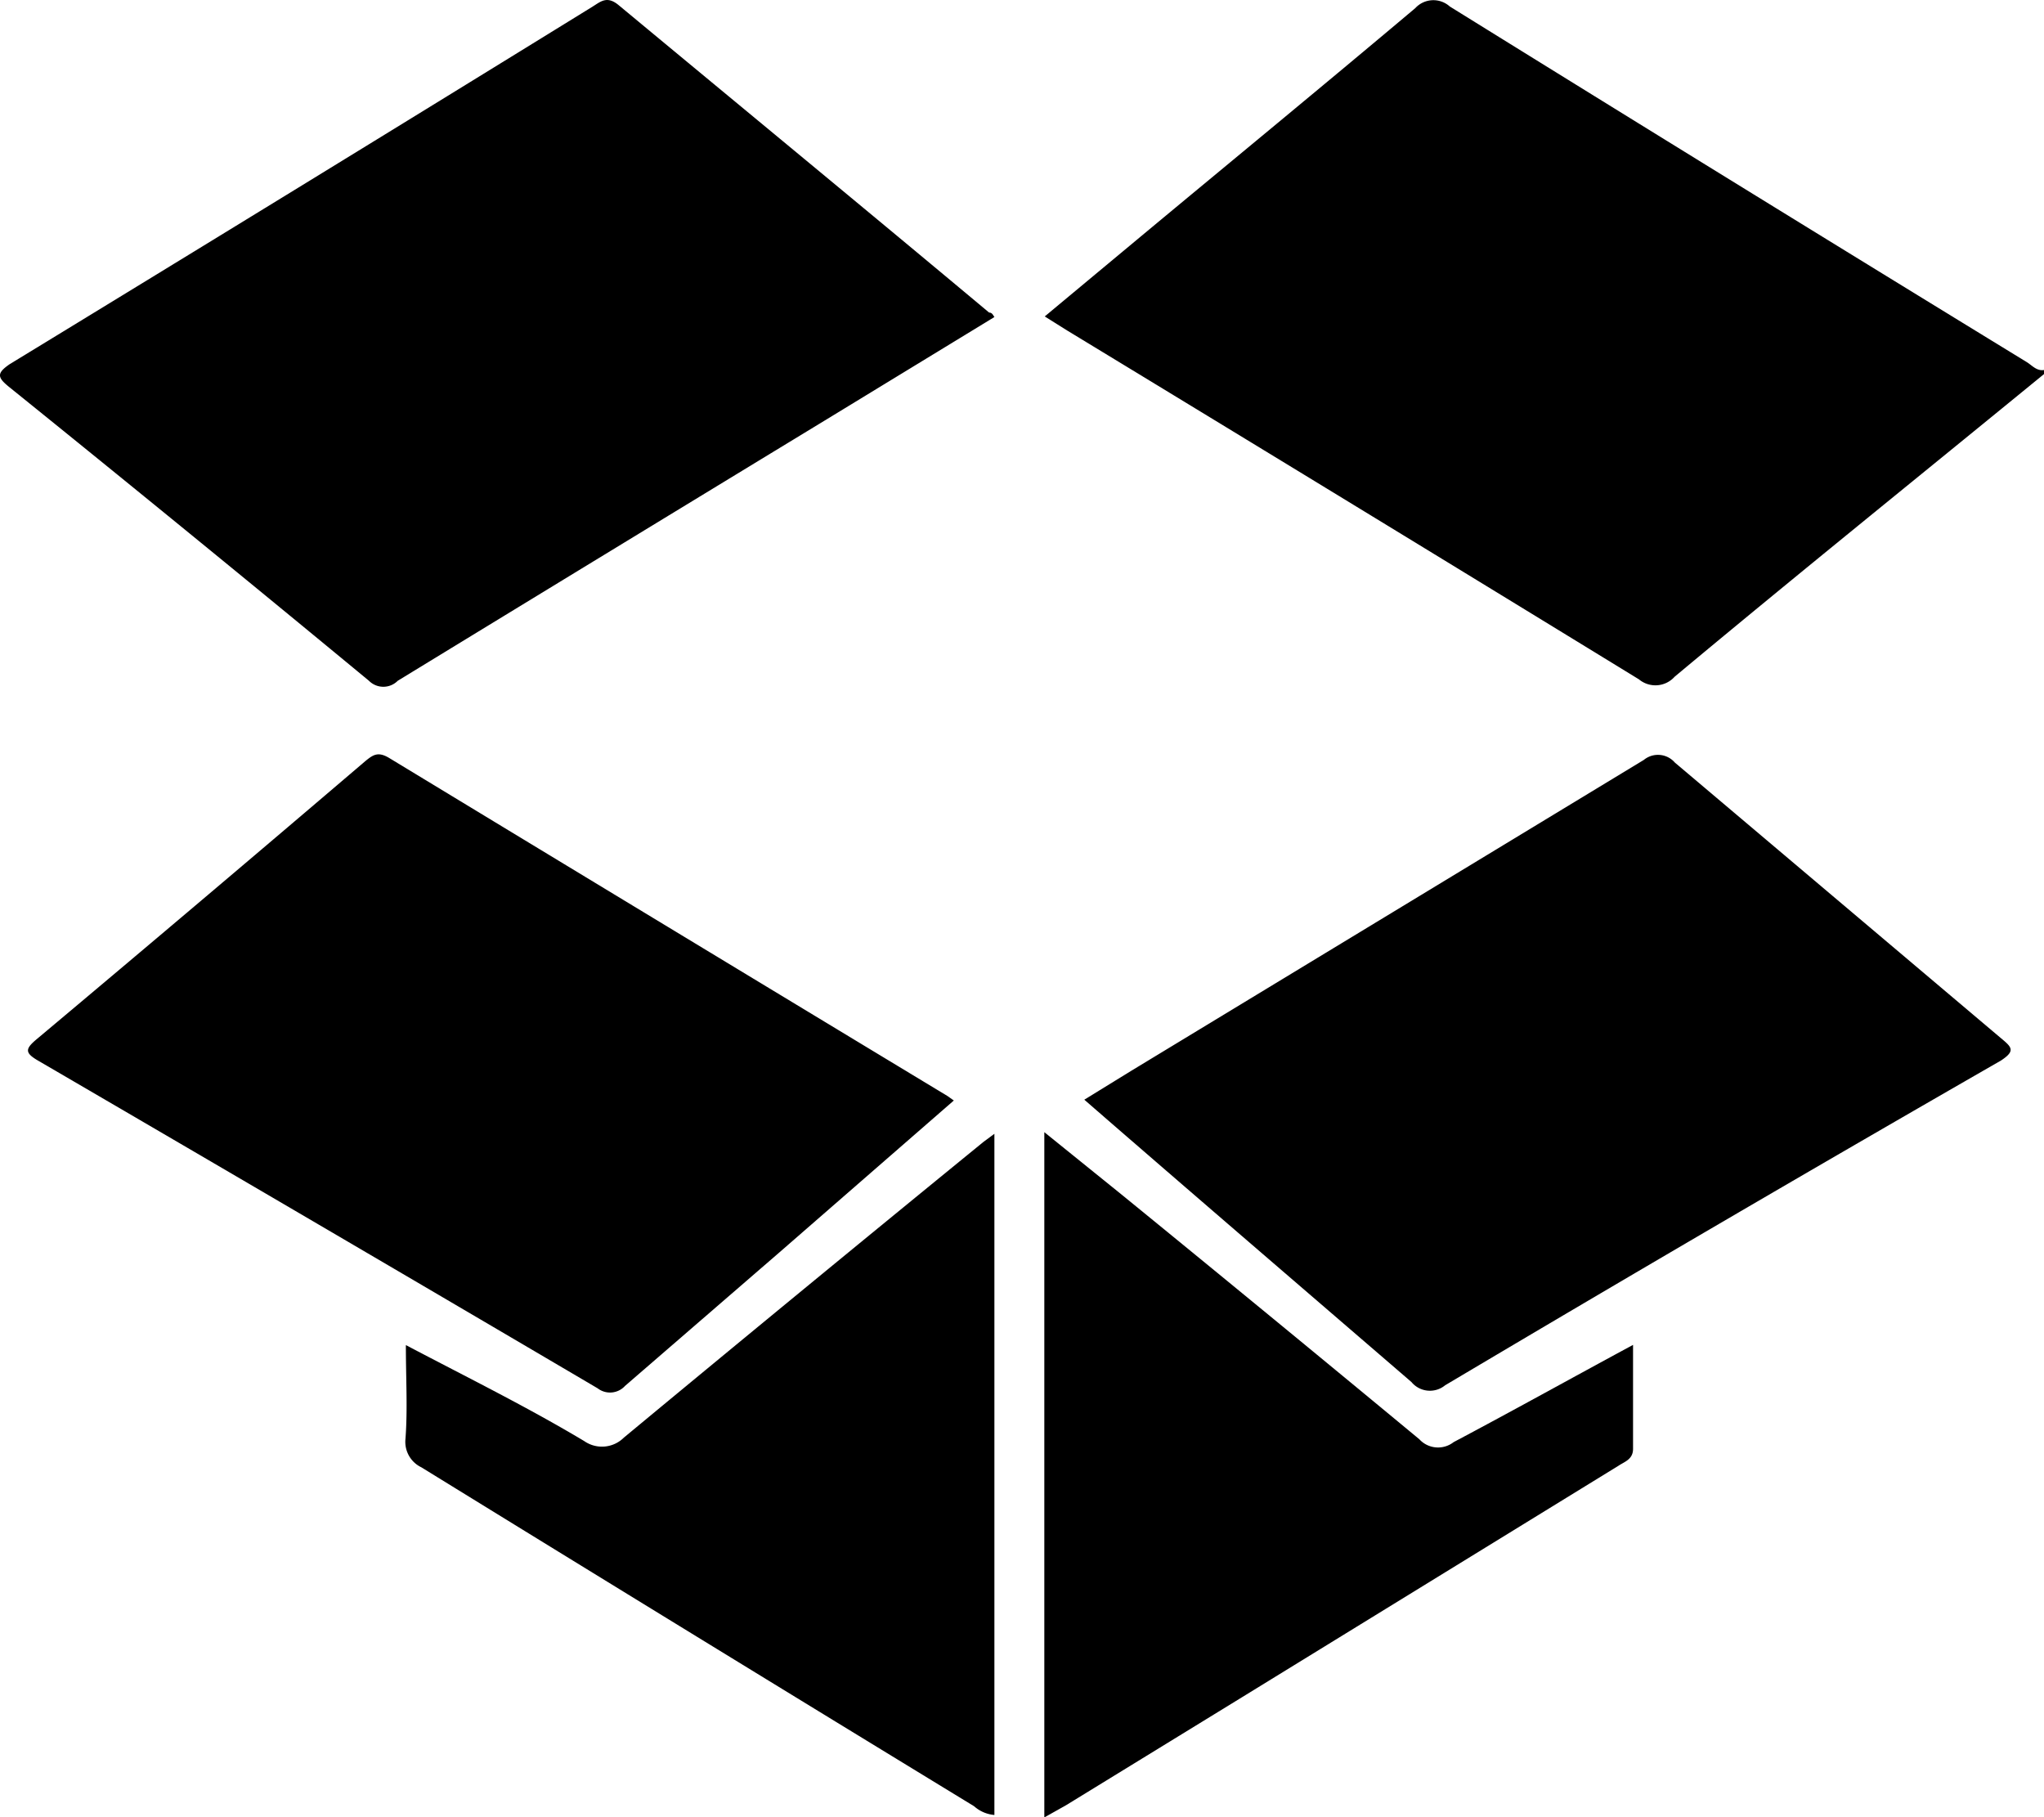
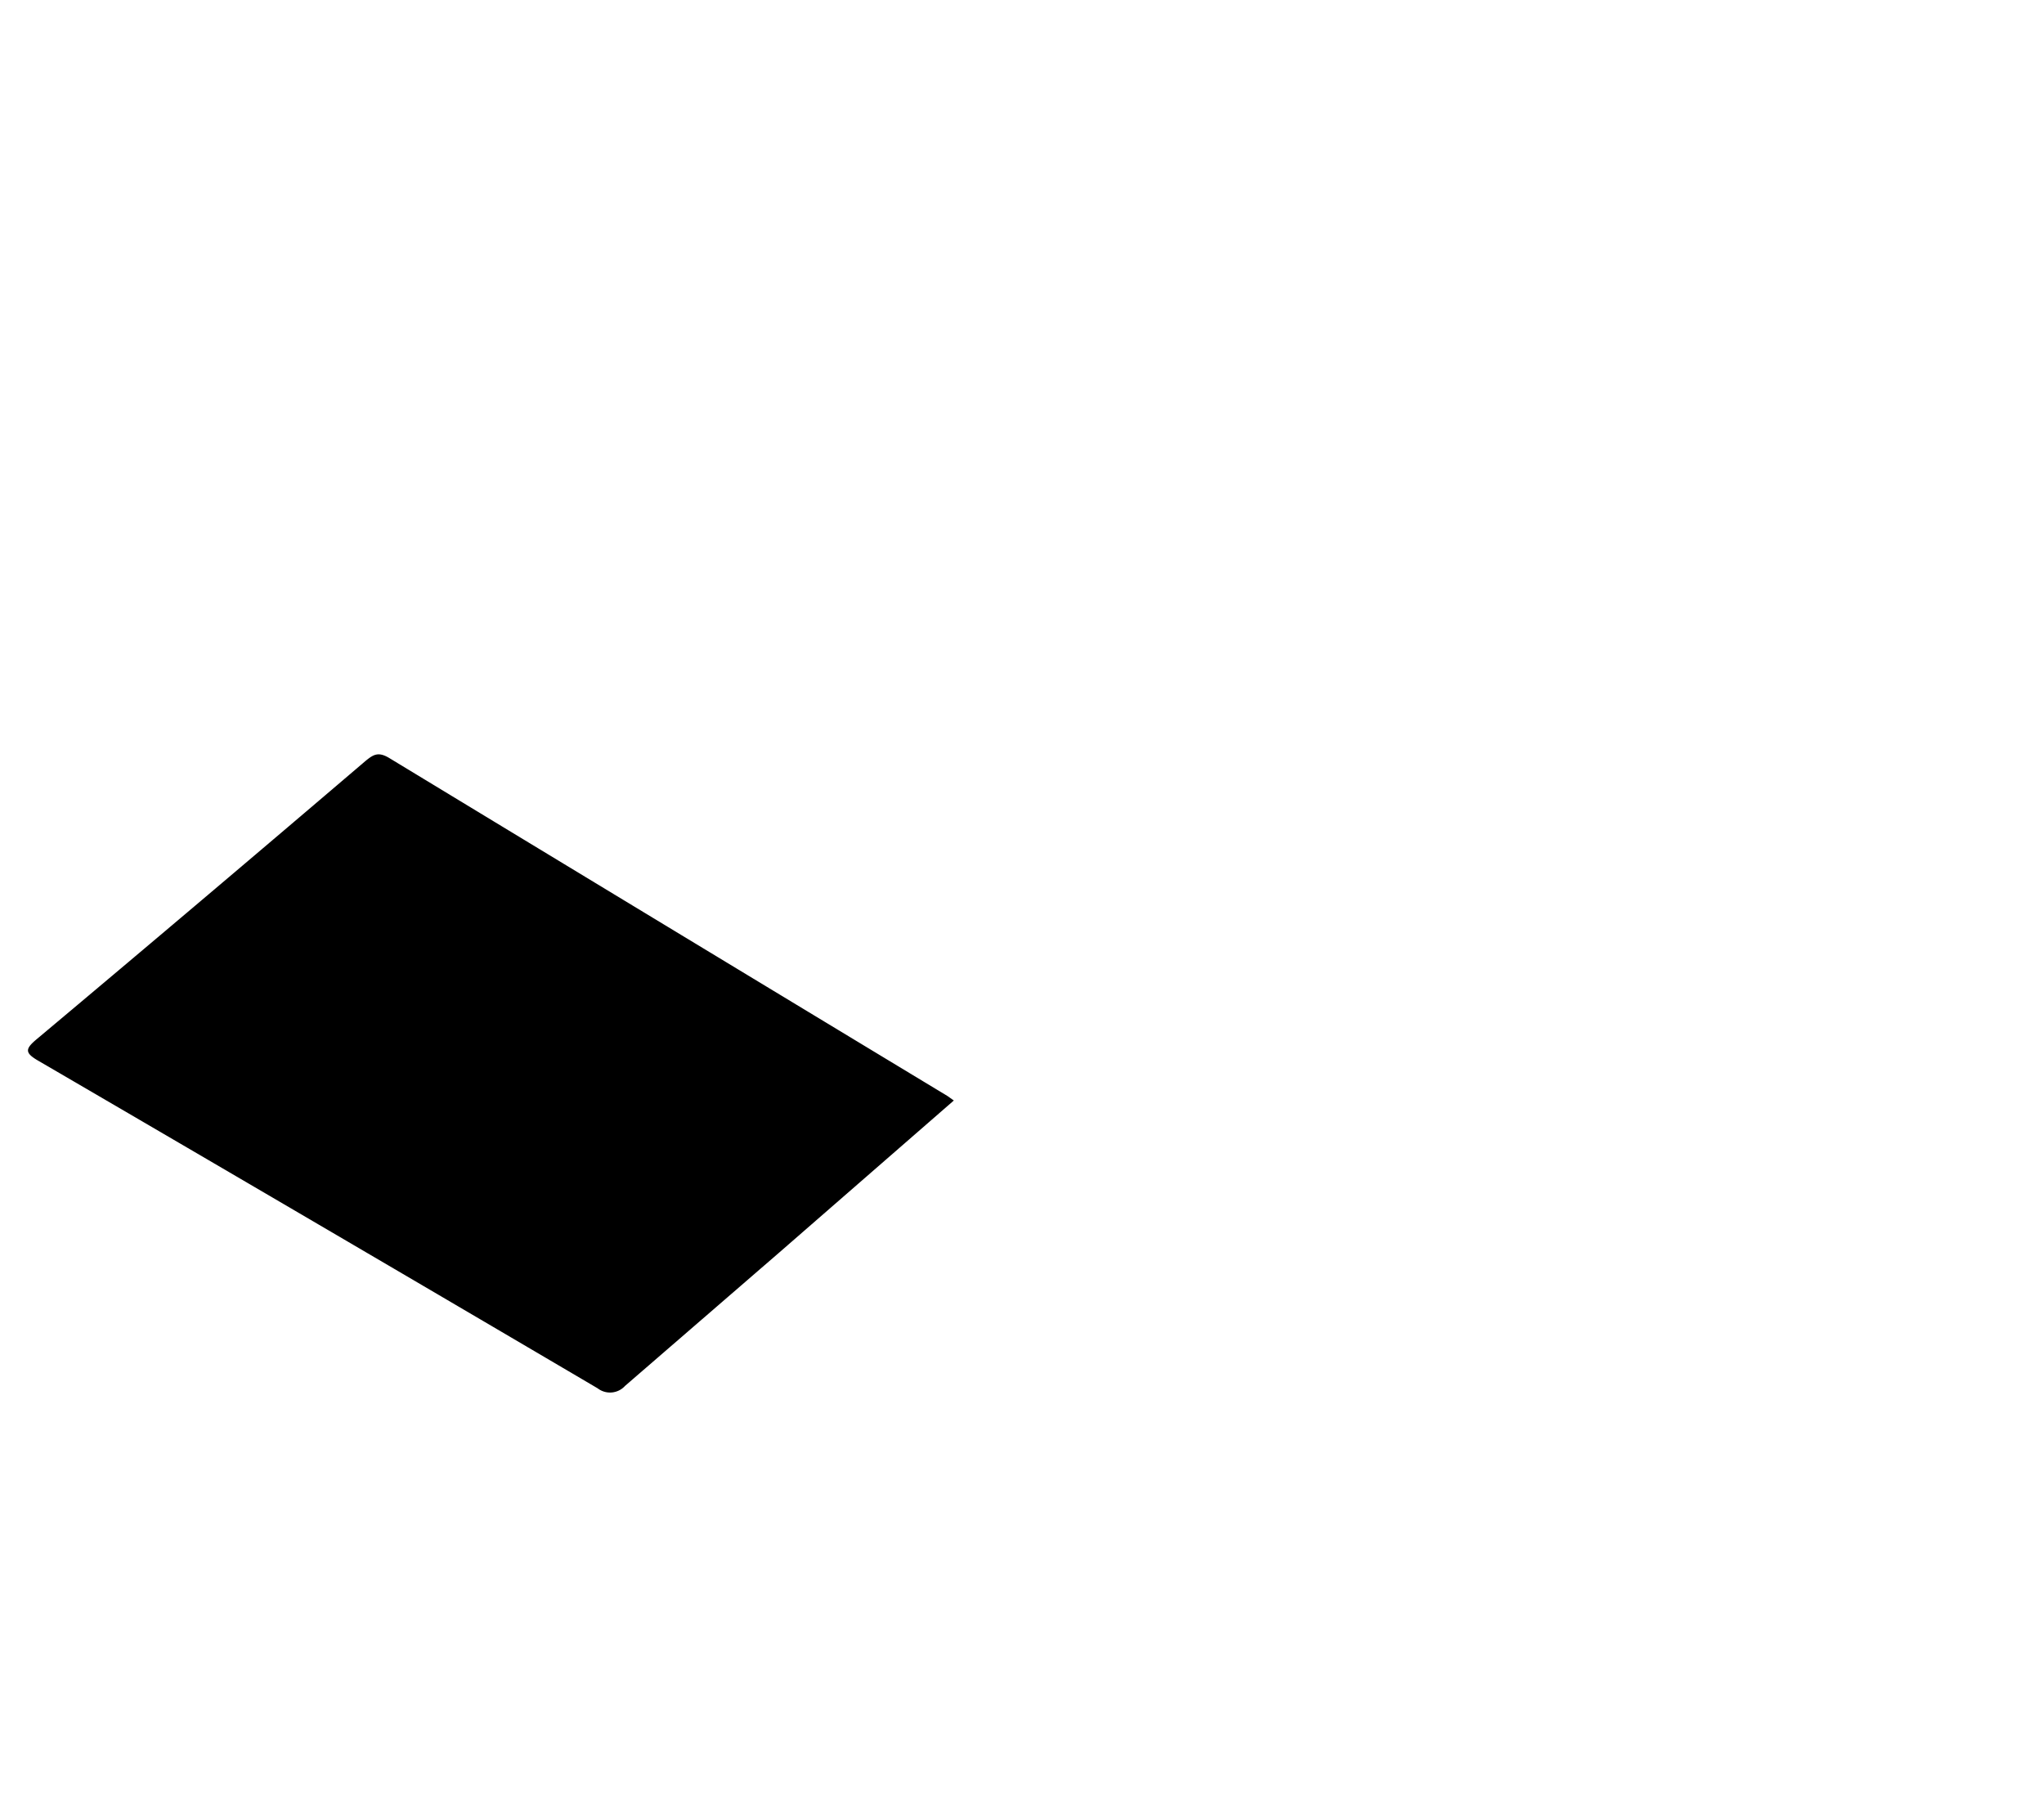
<svg xmlns="http://www.w3.org/2000/svg" viewBox="0 0 100.72 89.54">
  <g id="Layer_2" data-name="Layer 2">
    <g id="Layer_1-2" data-name="Layer 1">
      <g id="Layer_2-2" data-name="Layer 2">
        <g id="Layer_2-2-2" data-name="Layer 2-2">
-           <path d="M100.72,18.43c-6.11,5-12.23,9.93-18.2,14.91a1.27,1.27,0,0,1-1.76.13Q66.69,24.85,52.58,16.28l-1.1-.69,4.71-3.92C60.7,7.92,65.24,4.19,69.74.4a1.21,1.21,0,0,1,1.7-.08q14.2,8.81,28.43,17.52c.26.16.49.45.85.39Z" />
-           <path d="M49,15.62l-8.38,5.11Q30.13,27.11,19.6,33.54a1,1,0,0,1-1.42,0Q9.38,26.27.48,19.09c-.61-.49-.67-.69,0-1.15Q14.88,9.16,29.21.32c.41-.26.71-.53,1.27-.07C36.59,5.32,42.71,10.36,48.74,15.4,48.88,15.4,48.92,15.5,49,15.62Z" />
-           <path d="M53.43,54.18l2.34-1.44L81,37.44a1.1,1.1,0,0,1,1.53.13L98.6,51.15c.53.44.73.62,0,1.1q-13.77,7.91-27.39,16a1.18,1.18,0,0,1-1.66-.16h0C64.2,63.48,58.83,58.87,53.43,54.18Z" />
          <path d="M47,54.22l-8.58,7.47L30.8,68.28a1,1,0,0,1-1.35.12Q15.68,60.3,1.92,52.28c-.72-.41-.69-.6-.09-1.1Q9.95,44.37,18,37.5c.39-.32.63-.48,1.17-.16Q32.92,45.68,46.69,54Z" />
-           <path d="M51.46,89.54V55.78l3.79,3.06q7.36,6,14.69,12.07a1.25,1.25,0,0,0,1.69.14c2.89-1.53,5.8-3.15,8.84-4.79v5.12c0,.52-.41.63-.71.83L61.07,83.7l-8.54,5.24Z" />
-           <path d="M20,66.27C23.1,67.9,26,69.33,28.79,71a1.53,1.53,0,0,0,1.95-.17q8.82-7.31,17.72-14.57l.54-.4V89.42a1.71,1.71,0,0,1-1-.43q-13.69-8.35-27.24-16.7a1.39,1.39,0,0,1-.78-1.4C20.09,69.43,20,67.94,20,66.27Z" />
        </g>
      </g>
    </g>
  </g>
</svg>